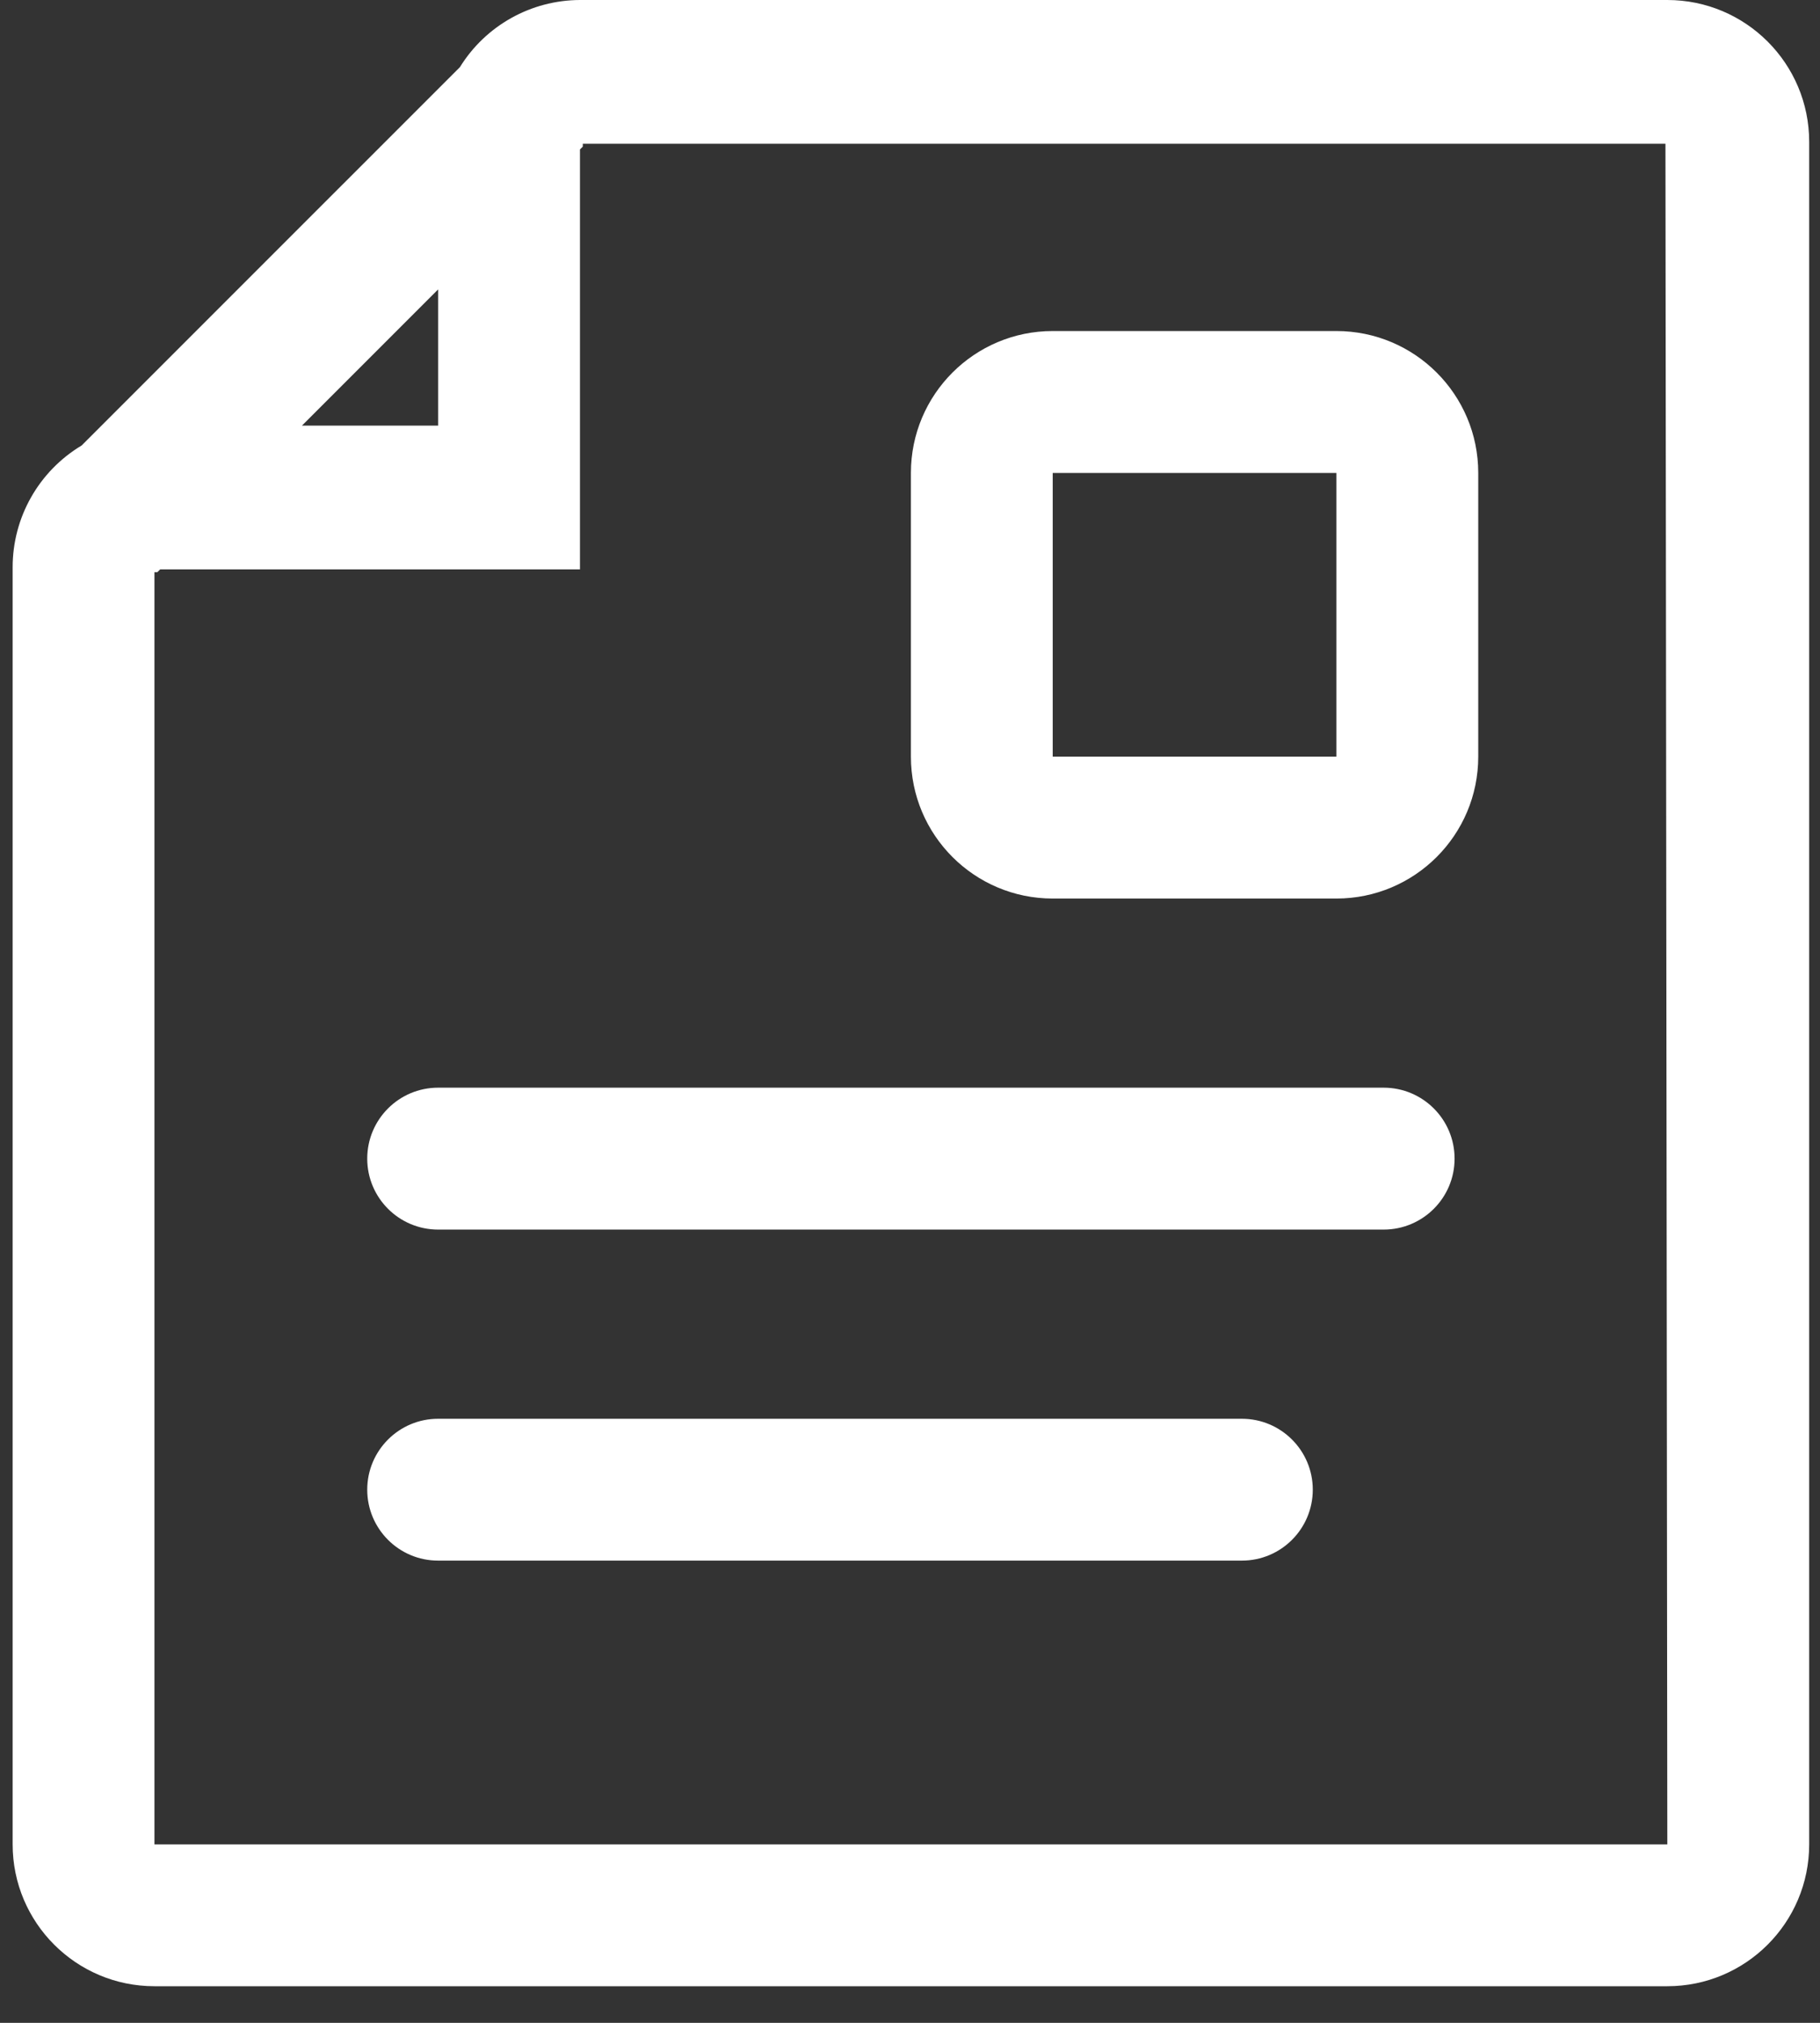
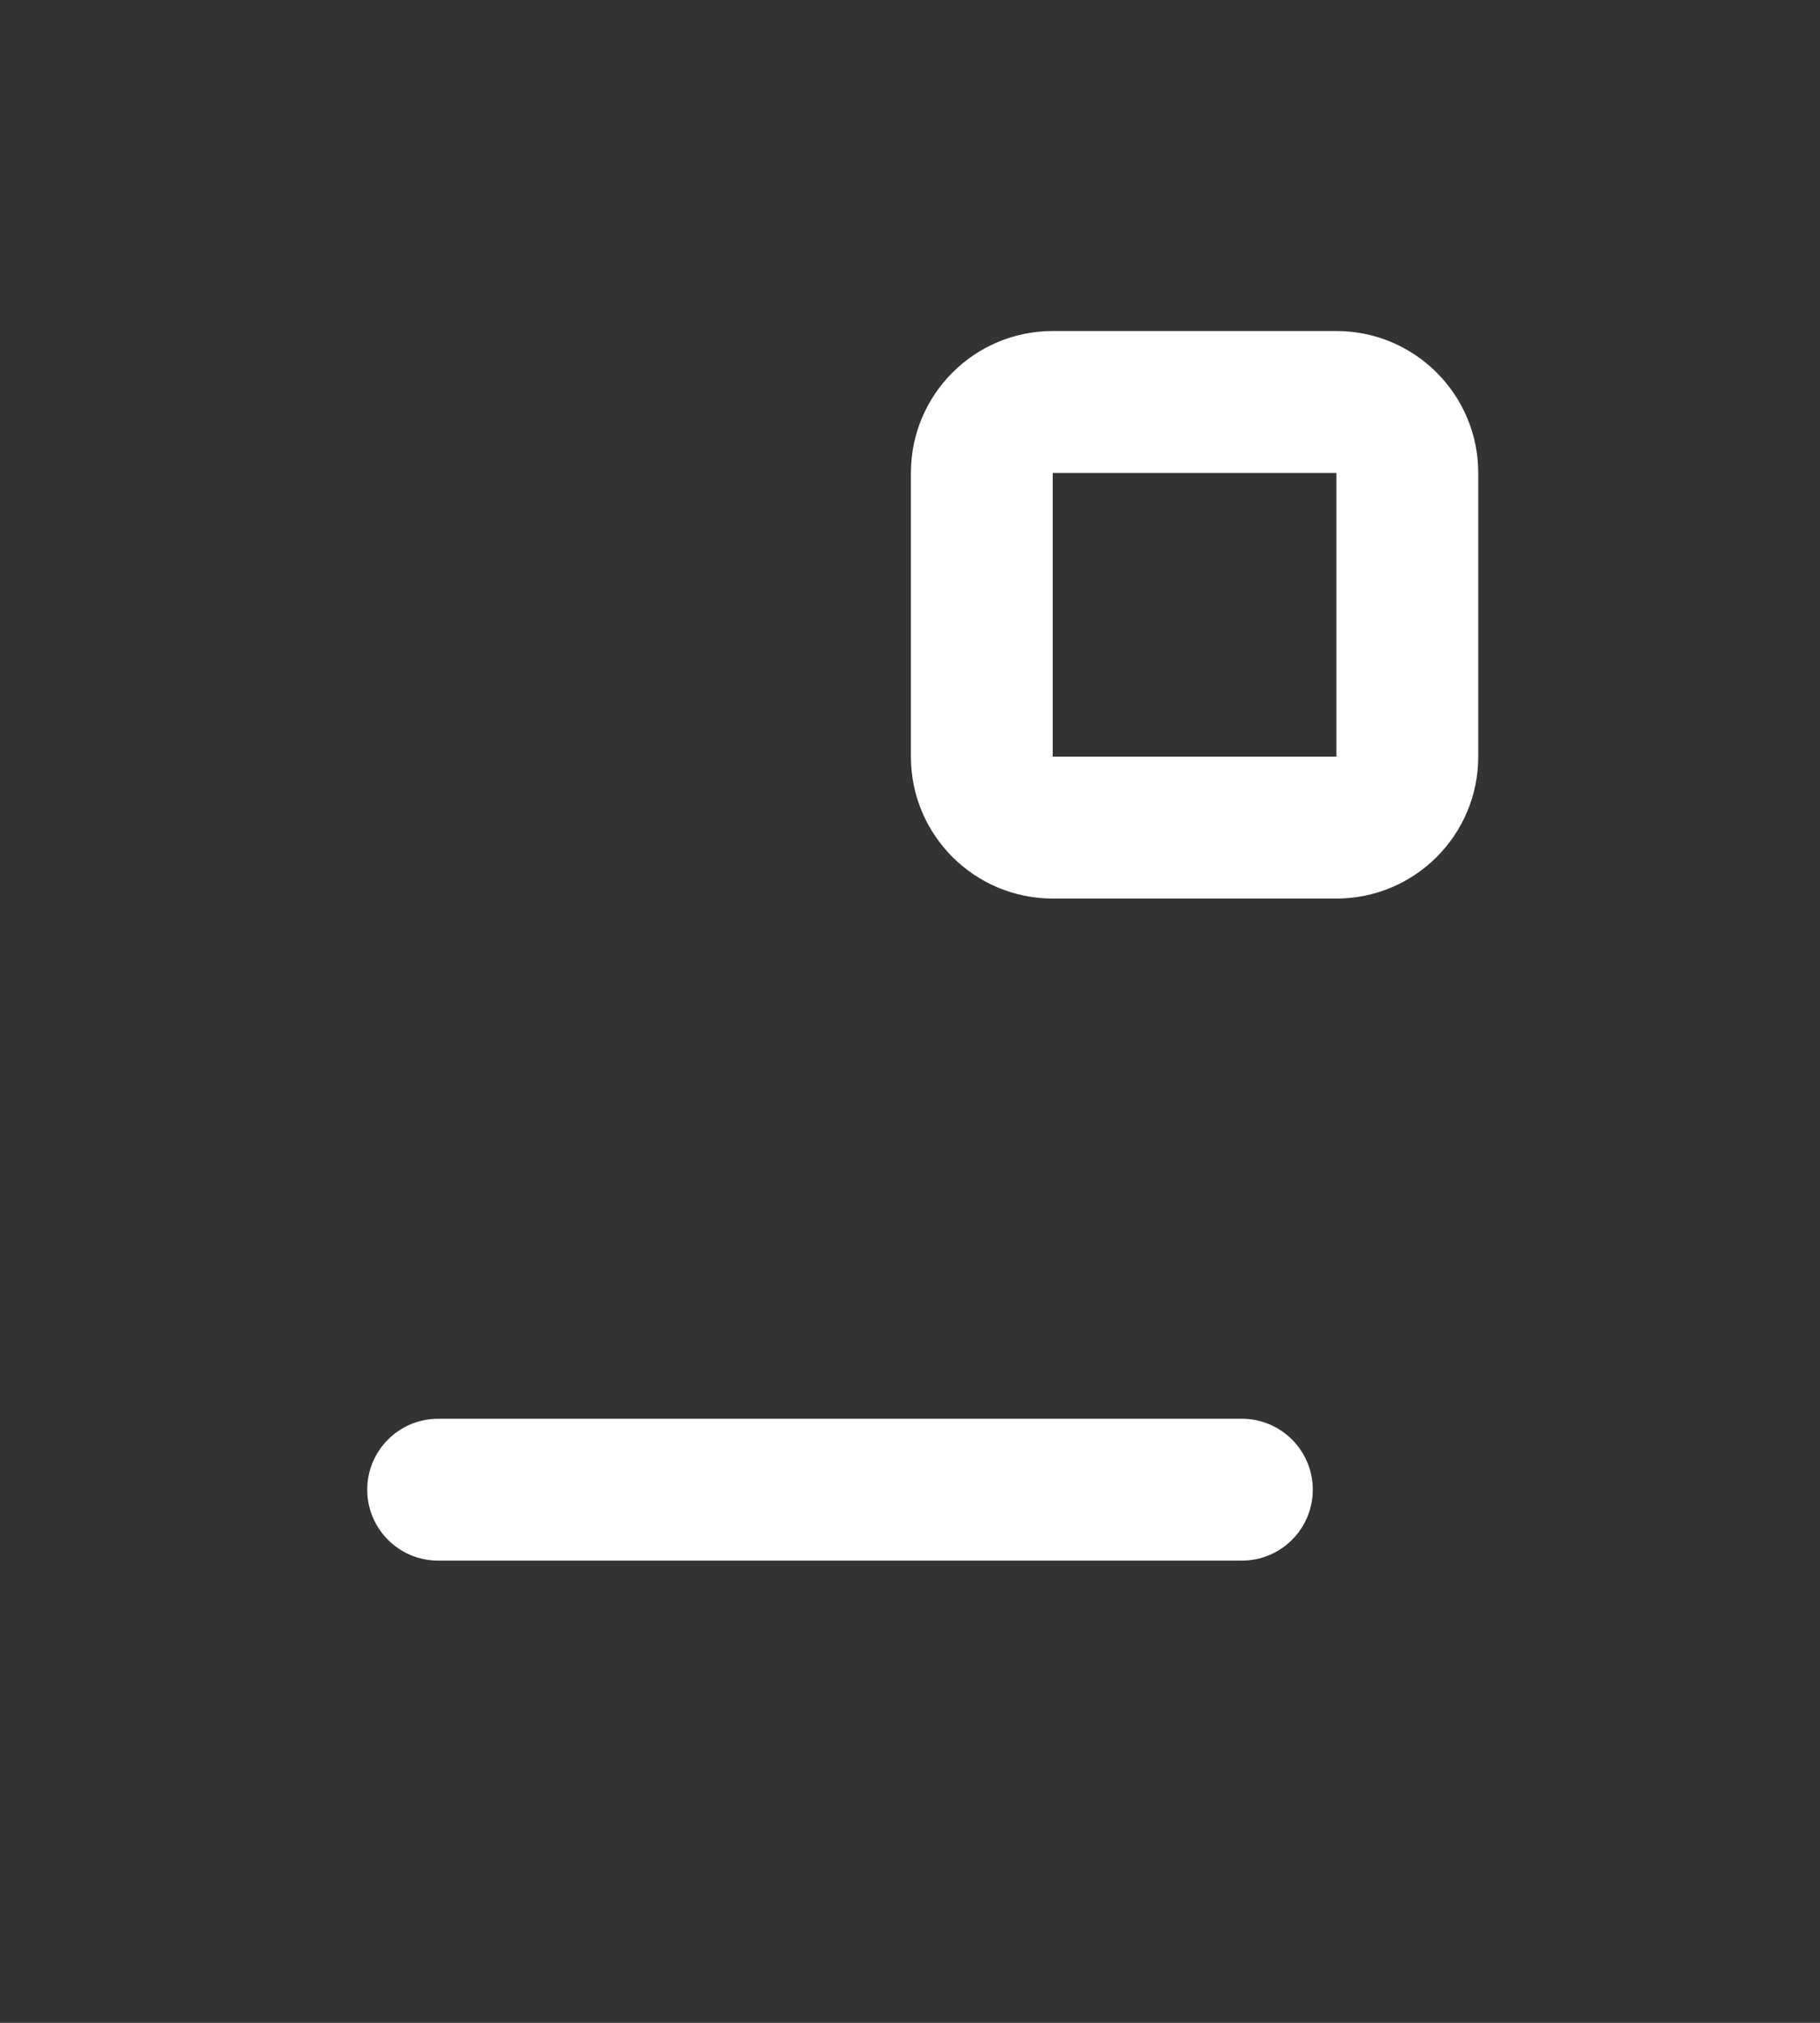
<svg xmlns="http://www.w3.org/2000/svg" width="36px" height="40px" viewBox="0 0 36 40" version="1.1">
  <rect x="0" y="0" width="36" height="40" fill="#333333" stroke="none" />
  <title>27E44A8B-21C7-4CC3-9009-C80183CBA0D7</title>
  <g id="Product-Pages" stroke="none" stroke-width="1" fill="none" fill-rule="evenodd">
    <g id="HR-Software-Page---all-tabs" transform="translate(-780, -316)" fill="#FFFFFF" fill-rule="nonzero">
      <g id="manage-documents" transform="translate(780.25, 316)">
-         <path d="M32.73,0 L11.222,0 C10.254,0.003 9.356,0.505 8.847,1.328 L1.365,8.809 C0.517,9.317 -0.002,10.233 4.58975774e-06,11.222 L4.58975774e-06,36.471 C4.58975774e-06,38.02 1.256,39.276 2.805,39.276 L32.73,39.276 C34.28,39.276 35.536,38.02 35.536,36.471 L35.536,2.805 C35.536,1.256 34.28,0 32.73,0 Z M8.416,5.723 L8.416,8.416 L5.723,8.416 L8.416,5.723 Z M32.73,36.471 L2.805,36.471 L2.805,11.315 L2.862,11.315 L2.918,11.259 L11.222,11.259 L11.222,2.955 L11.278,2.899 L11.278,2.843 L32.693,2.843 L32.73,36.471 Z" id="Shape" />
-         <path d="M27.119,21.508 L8.416,21.508 C7.642,21.508 7.014,22.136 7.014,22.911 C7.014,23.686 7.642,24.314 8.416,24.314 L27.119,24.314 C27.894,24.314 28.522,23.686 28.522,22.911 C28.522,22.136 27.894,21.508 27.119,21.508 Z" id="Shape" />
        <path d="M24.314,28.055 L8.416,28.055 C7.642,28.055 7.014,28.683 7.014,29.457 C7.014,30.232 7.642,30.86 8.416,30.86 L24.314,30.86 C25.089,30.86 25.717,30.232 25.717,29.457 C25.717,28.683 25.089,28.055 24.314,28.055 Z" id="Shape" />
        <path d="M20.573,17.768 L26.184,17.768 C27.734,17.768 28.99,16.512 28.99,14.962 L28.99,9.352 C28.99,7.802 27.734,6.546 26.184,6.546 L20.573,6.546 C19.024,6.546 17.768,7.802 17.768,9.352 L17.768,14.962 C17.768,16.512 19.024,17.768 20.573,17.768 Z M20.573,9.352 L26.184,9.352 L26.184,14.962 L20.573,14.962 L20.573,9.352 Z" id="Shape" />
      </g>
    </g>
  </g>
</svg>